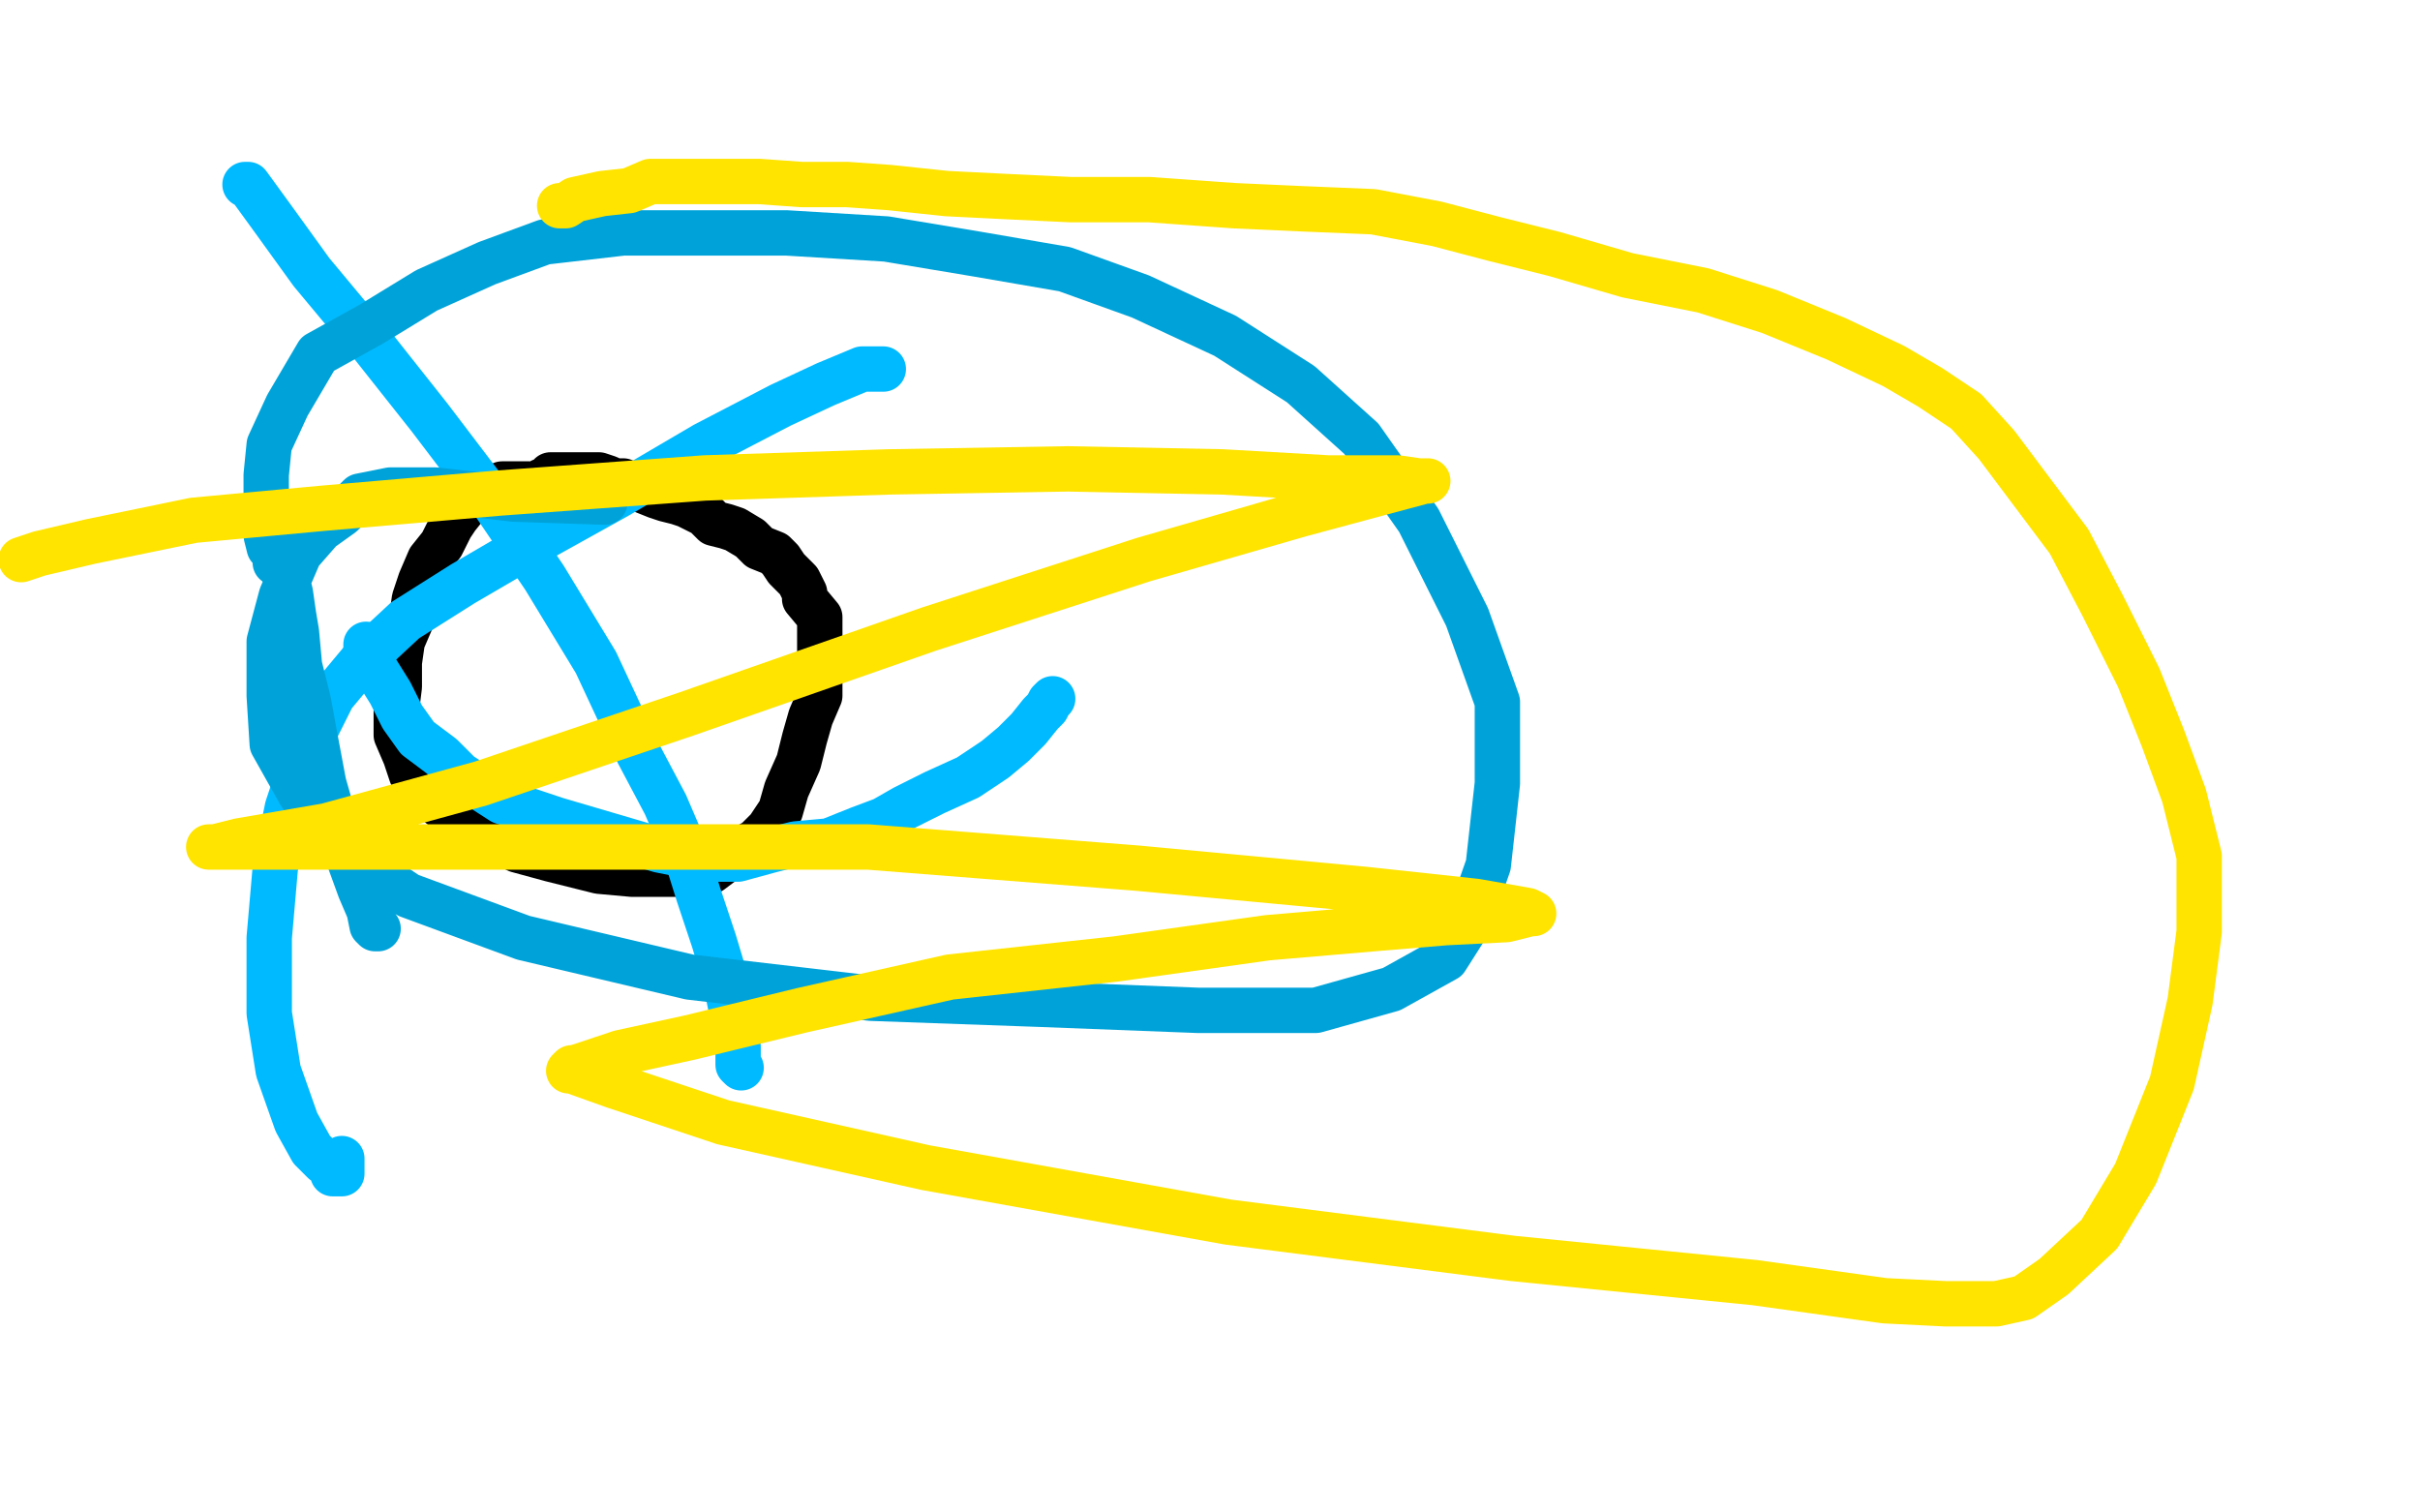
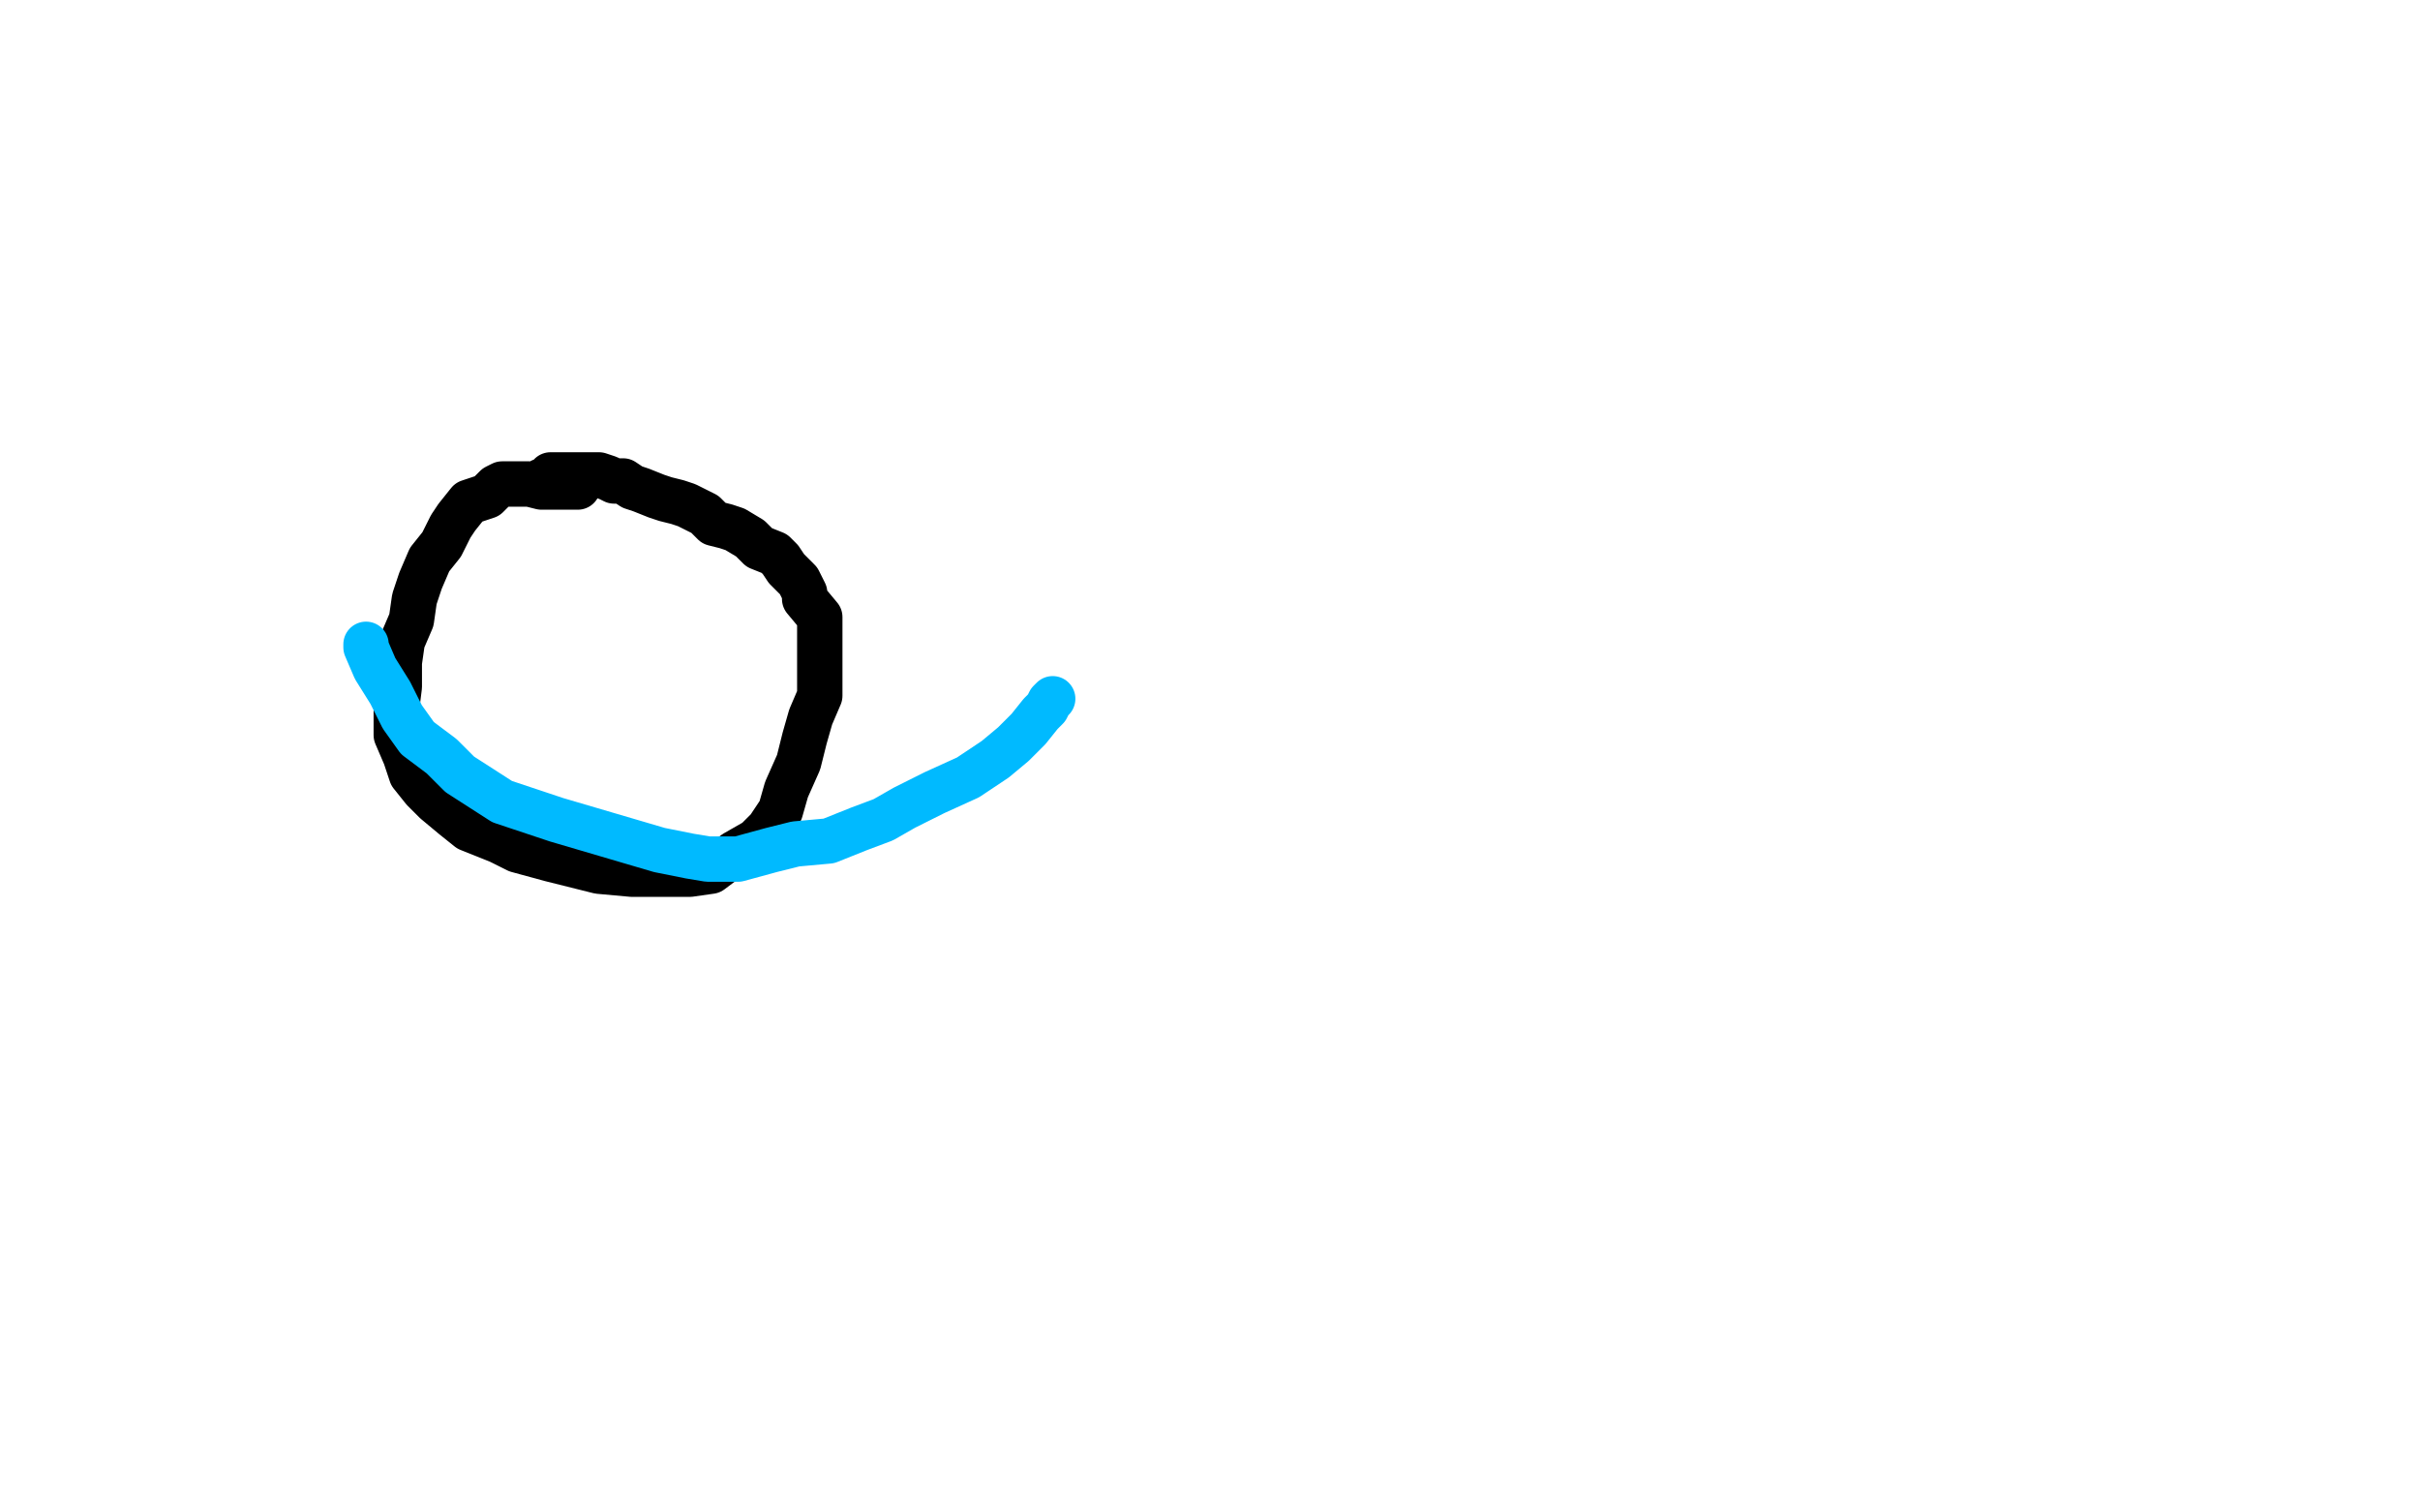
<svg xmlns="http://www.w3.org/2000/svg" width="800" height="500" version="1.1" style="stroke-antialiasing: false">
  <desc>This SVG has been created on https://colorillo.com/</desc>
-   <rect x="0" y="0" width="800" height="500" style="fill: rgb(255,255,255); stroke-width:0" />
  <polyline points="191,161 190,161 190,161 188,161 188,161 184,161 184,161 179,161 179,161 175,160 175,160 173,160 173,160 172,160 171,160 169,160 166,160 164,161 161,164 155,166 151,171 149,174 146,180 142,185 139,192 137,198 136,205 133,212 132,219 132,227 131,235 131,243 134,250 136,256 140,261 144,265 150,270 155,274 165,278 171,281 182,284 198,288 209,289 219,289 228,289 235,288 243,282 250,278 254,274 258,268 260,261 264,252 266,244 268,237 271,230 271,225 271,218 271,213 271,208 271,204 266,198 266,196 264,192 260,188 258,185 256,183 251,181 248,178 243,175 240,174 236,173 233,170 231,169 227,167 224,166 220,165 217,164 212,162 209,161 206,159 203,159 201,158 198,157 195,157 193,157 191,157 189,157 187,157 186,157 184,157 183,157 182,157 182,158 181,159 180,159 179,159" style="fill: none; stroke: #000000; stroke-width: 15; stroke-linejoin: round; stroke-linecap: round; stroke-antialiasing: false; stroke-antialias: 0; opacity: 1.0" />
  <polyline points="121,213 121,214 121,214 124,221 124,221 129,229 129,229 133,237 133,237 138,244 138,244 146,250 146,250 152,256 152,256 166,265 184,271 201,276 218,281 228,283 234,284 236,284 240,284 244,284 255,281 263,279 274,278 284,274 292,271 299,267 309,262 320,257 329,251 335,246 340,241 344,236 346,234 347,232 348,231" style="fill: none; stroke: #00baff; stroke-width: 15; stroke-linejoin: round; stroke-linecap: round; stroke-antialiasing: false; stroke-antialias: 0; opacity: 1.0" />
-   <polyline points="292,122 291,122 291,122 285,122 285,122 273,127 273,127 258,134 258,134 233,147 233,147 204,164 204,164 177,179 177,179 153,193 134,205 120,218 110,230 102,246 95,267 91,287 89,310 89,335 92,354 98,371 103,380 107,384 110,386 110,387 110,388 111,388 112,388 113,388 113,387 113,383" style="fill: none; stroke: #00baff; stroke-width: 15; stroke-linejoin: round; stroke-linecap: round; stroke-antialiasing: false; stroke-antialias: 0; opacity: 1.0" />
-   <polyline points="81,61 82,61 82,61 90,72 90,72 103,90 103,90 123,114 123,114 142,138 142,138 161,163 161,163 180,191 197,219 211,249 220,266 226,280 231,296 236,311 239,321 241,330 242,335 243,341 244,346 244,350 244,351 244,352 245,353" style="fill: none; stroke: #00baff; stroke-width: 15; stroke-linejoin: round; stroke-linecap: round; stroke-antialiasing: false; stroke-antialias: 0; opacity: 1.0" />
-   <polyline points="200,166 170,165 170,165 144,162 144,162 129,162 129,162 119,164 119,164 113,170 113,170 106,175 106,175 99,183 99,183 93,197 89,212 89,230 90,246 99,262 111,280 135,296 173,310 228,323 288,330 344,332 396,334 435,334 460,327 478,317 485,306 492,286 495,259 495,232 485,204 469,172 450,145 430,127 405,111 377,98 352,89 323,84 293,79 260,77 230,77 206,77 180,80 161,87 141,96 123,107 105,117 95,134 89,147 88,157 88,166 88,172 88,177 89,181 91,182 91,185 91,186 92,186 93,188 95,192 96,196 97,203 98,209 99,220 102,232 104,243 107,259 111,273 115,283 119,294 122,301 123,306 124,307 125,307" style="fill: none; stroke: #00a3d9; stroke-width: 15; stroke-linejoin: round; stroke-linecap: round; stroke-antialiasing: false; stroke-antialias: 0; opacity: 1.0" />
-   <polyline points="7,185 13,183 13,183 30,179 30,179 64,172 64,172 107,168 107,168 165,163 165,163 233,158 233,158 294,156 294,156 353,155 404,156 439,158 462,158 469,159 470,159 472,159 471,159 456,163 430,170 378,185 307,208 227,236 159,259 108,273 79,278 71,280 69,280 70,280 75,280 99,280 145,280 207,280 287,280 376,287 451,294 488,298 505,301 507,302 506,302 498,304 478,305 454,307 419,310 369,317 314,323 265,334 228,343 205,348 193,352 190,353 189,353 188,354 189,354 203,359 239,371 306,386 406,404 500,416 580,424 623,430 643,431 650,431 653,431 660,431 669,429 679,422 694,408 706,388 718,358 724,331 727,308 727,283 722,263 715,244 707,224 695,200 684,179 672,163 660,147 650,136 638,128 626,121 607,112 585,103 563,96 538,91 514,84 494,79 475,74 454,70 430,69 408,68 380,66 354,66 333,65 313,64 294,62 280,61 265,61 251,60 238,60 228,60 224,60 220,60 215,60 208,63 199,64 190,66 187,68 185,68" style="fill: none; stroke: #ffe400; stroke-width: 15; stroke-linejoin: round; stroke-linecap: round; stroke-antialiasing: false; stroke-antialias: 0; opacity: 1.0" />
</svg>